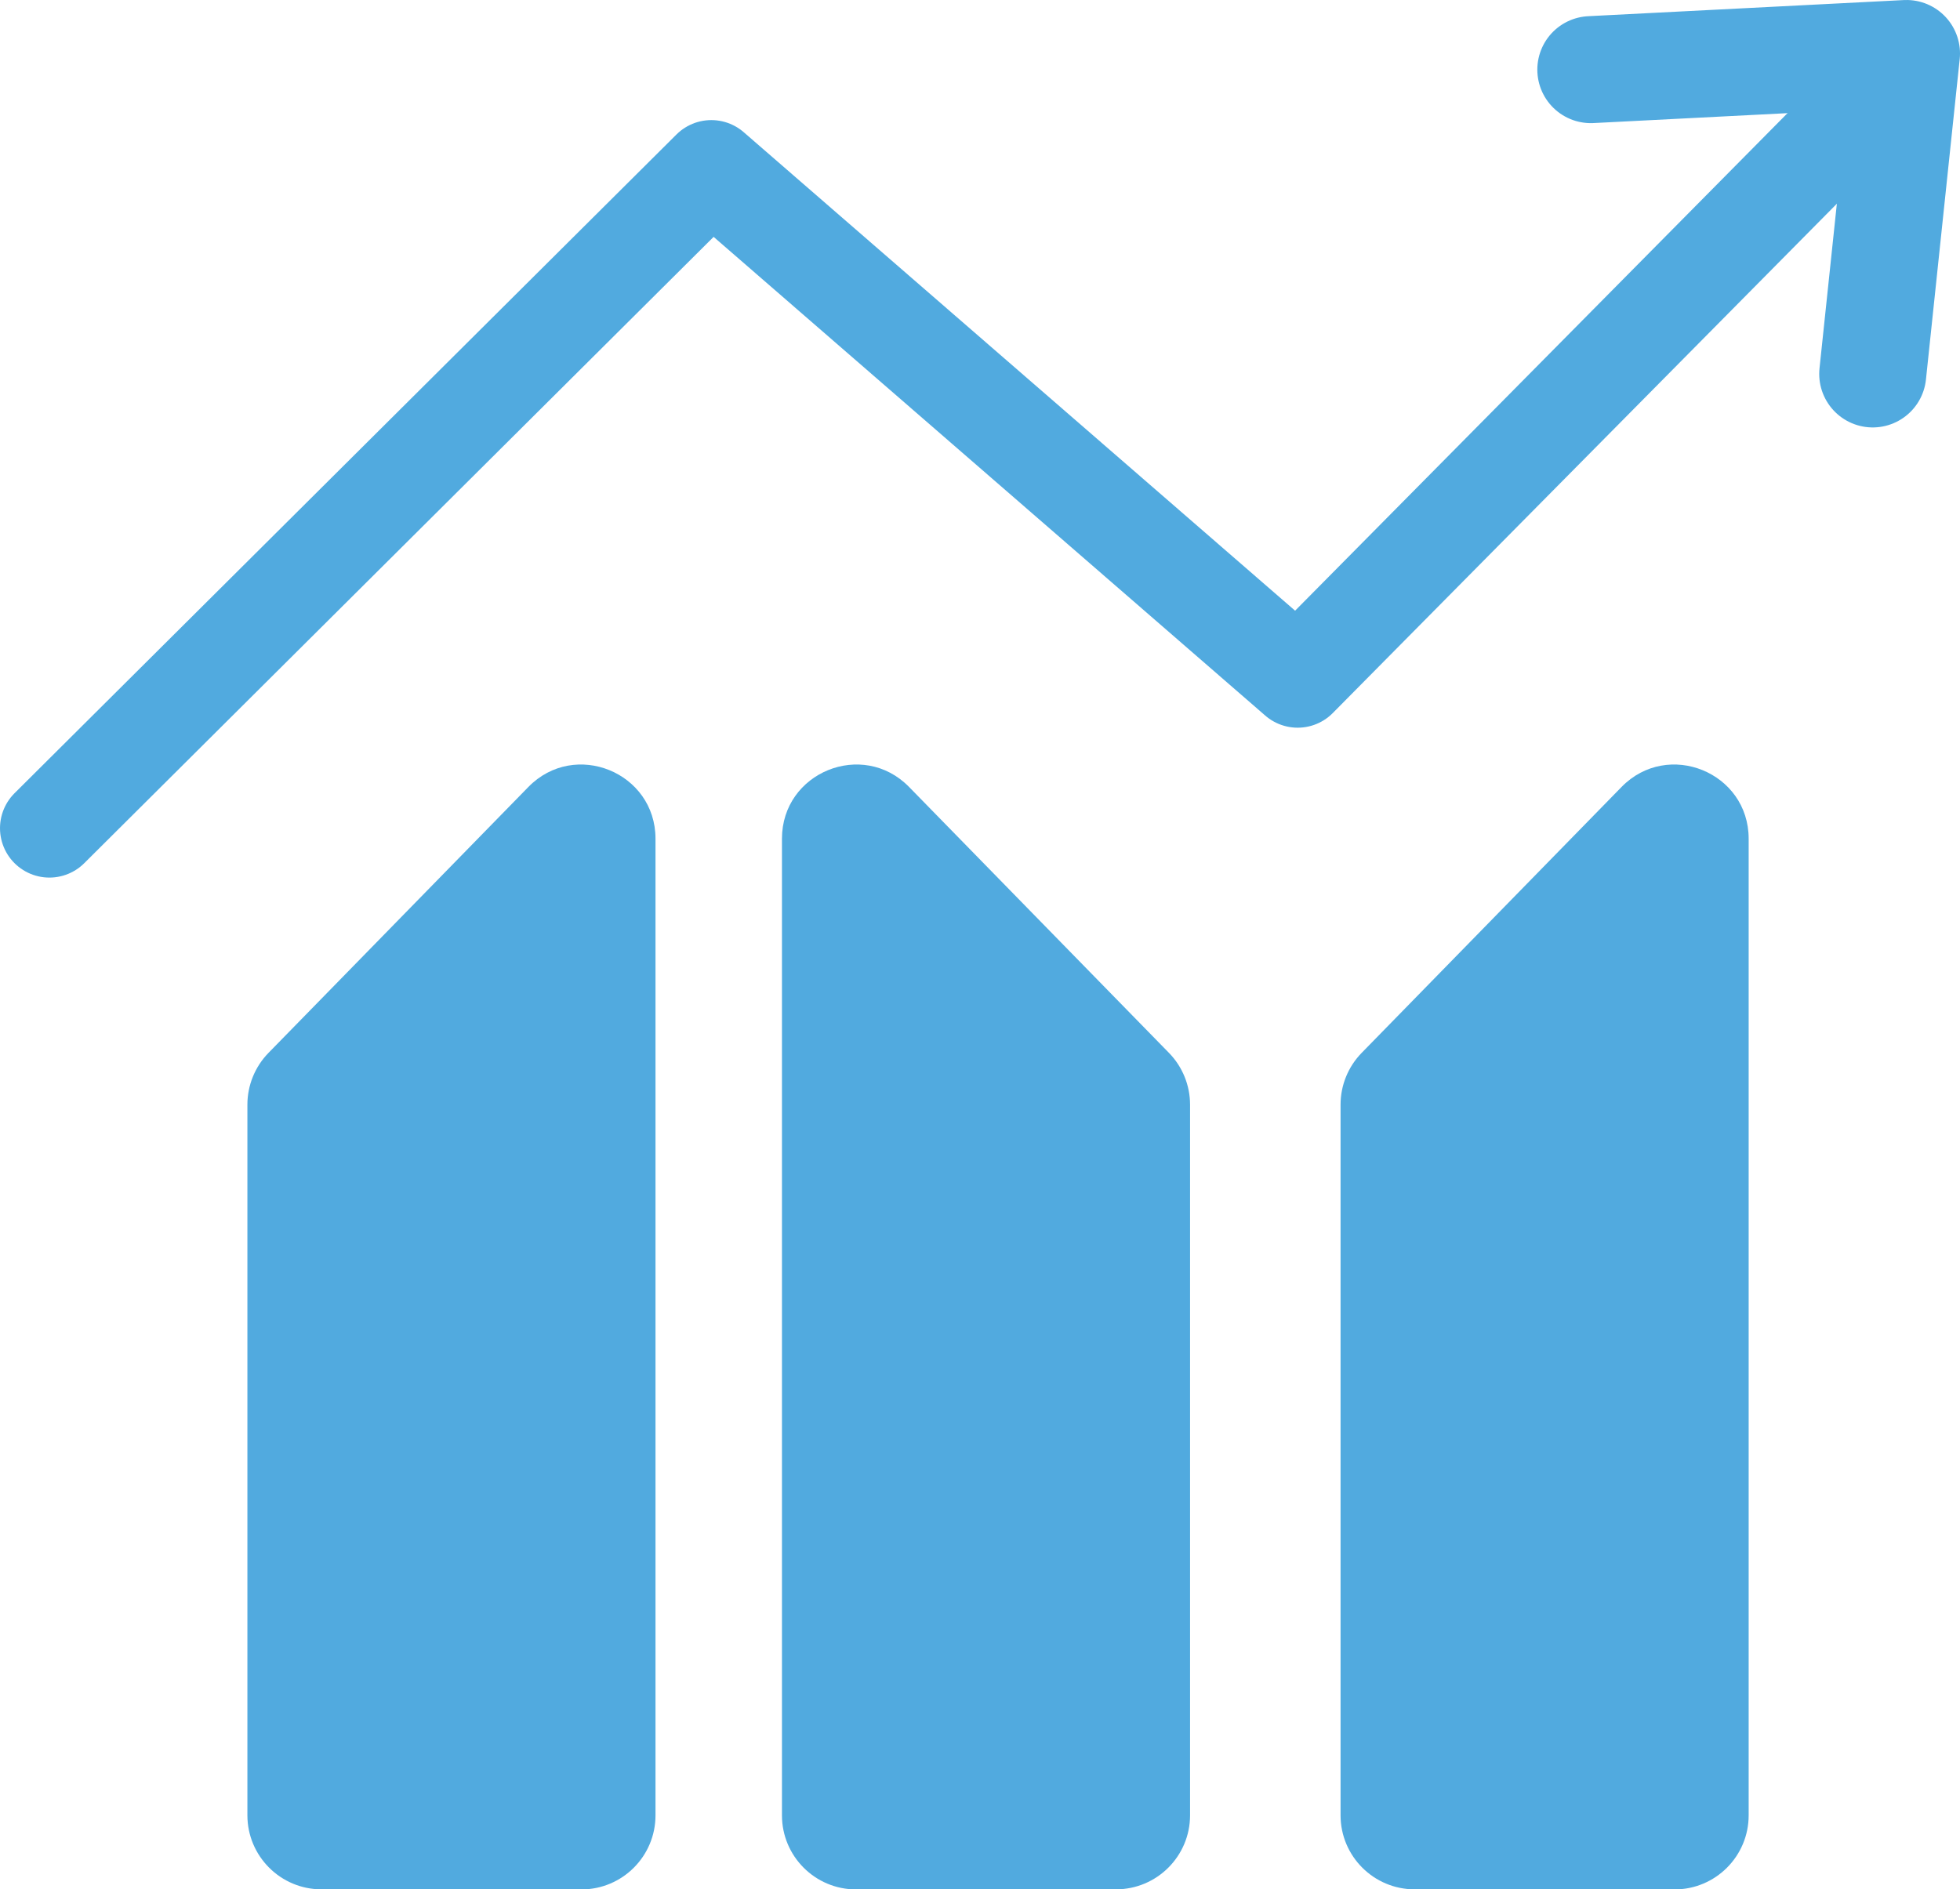
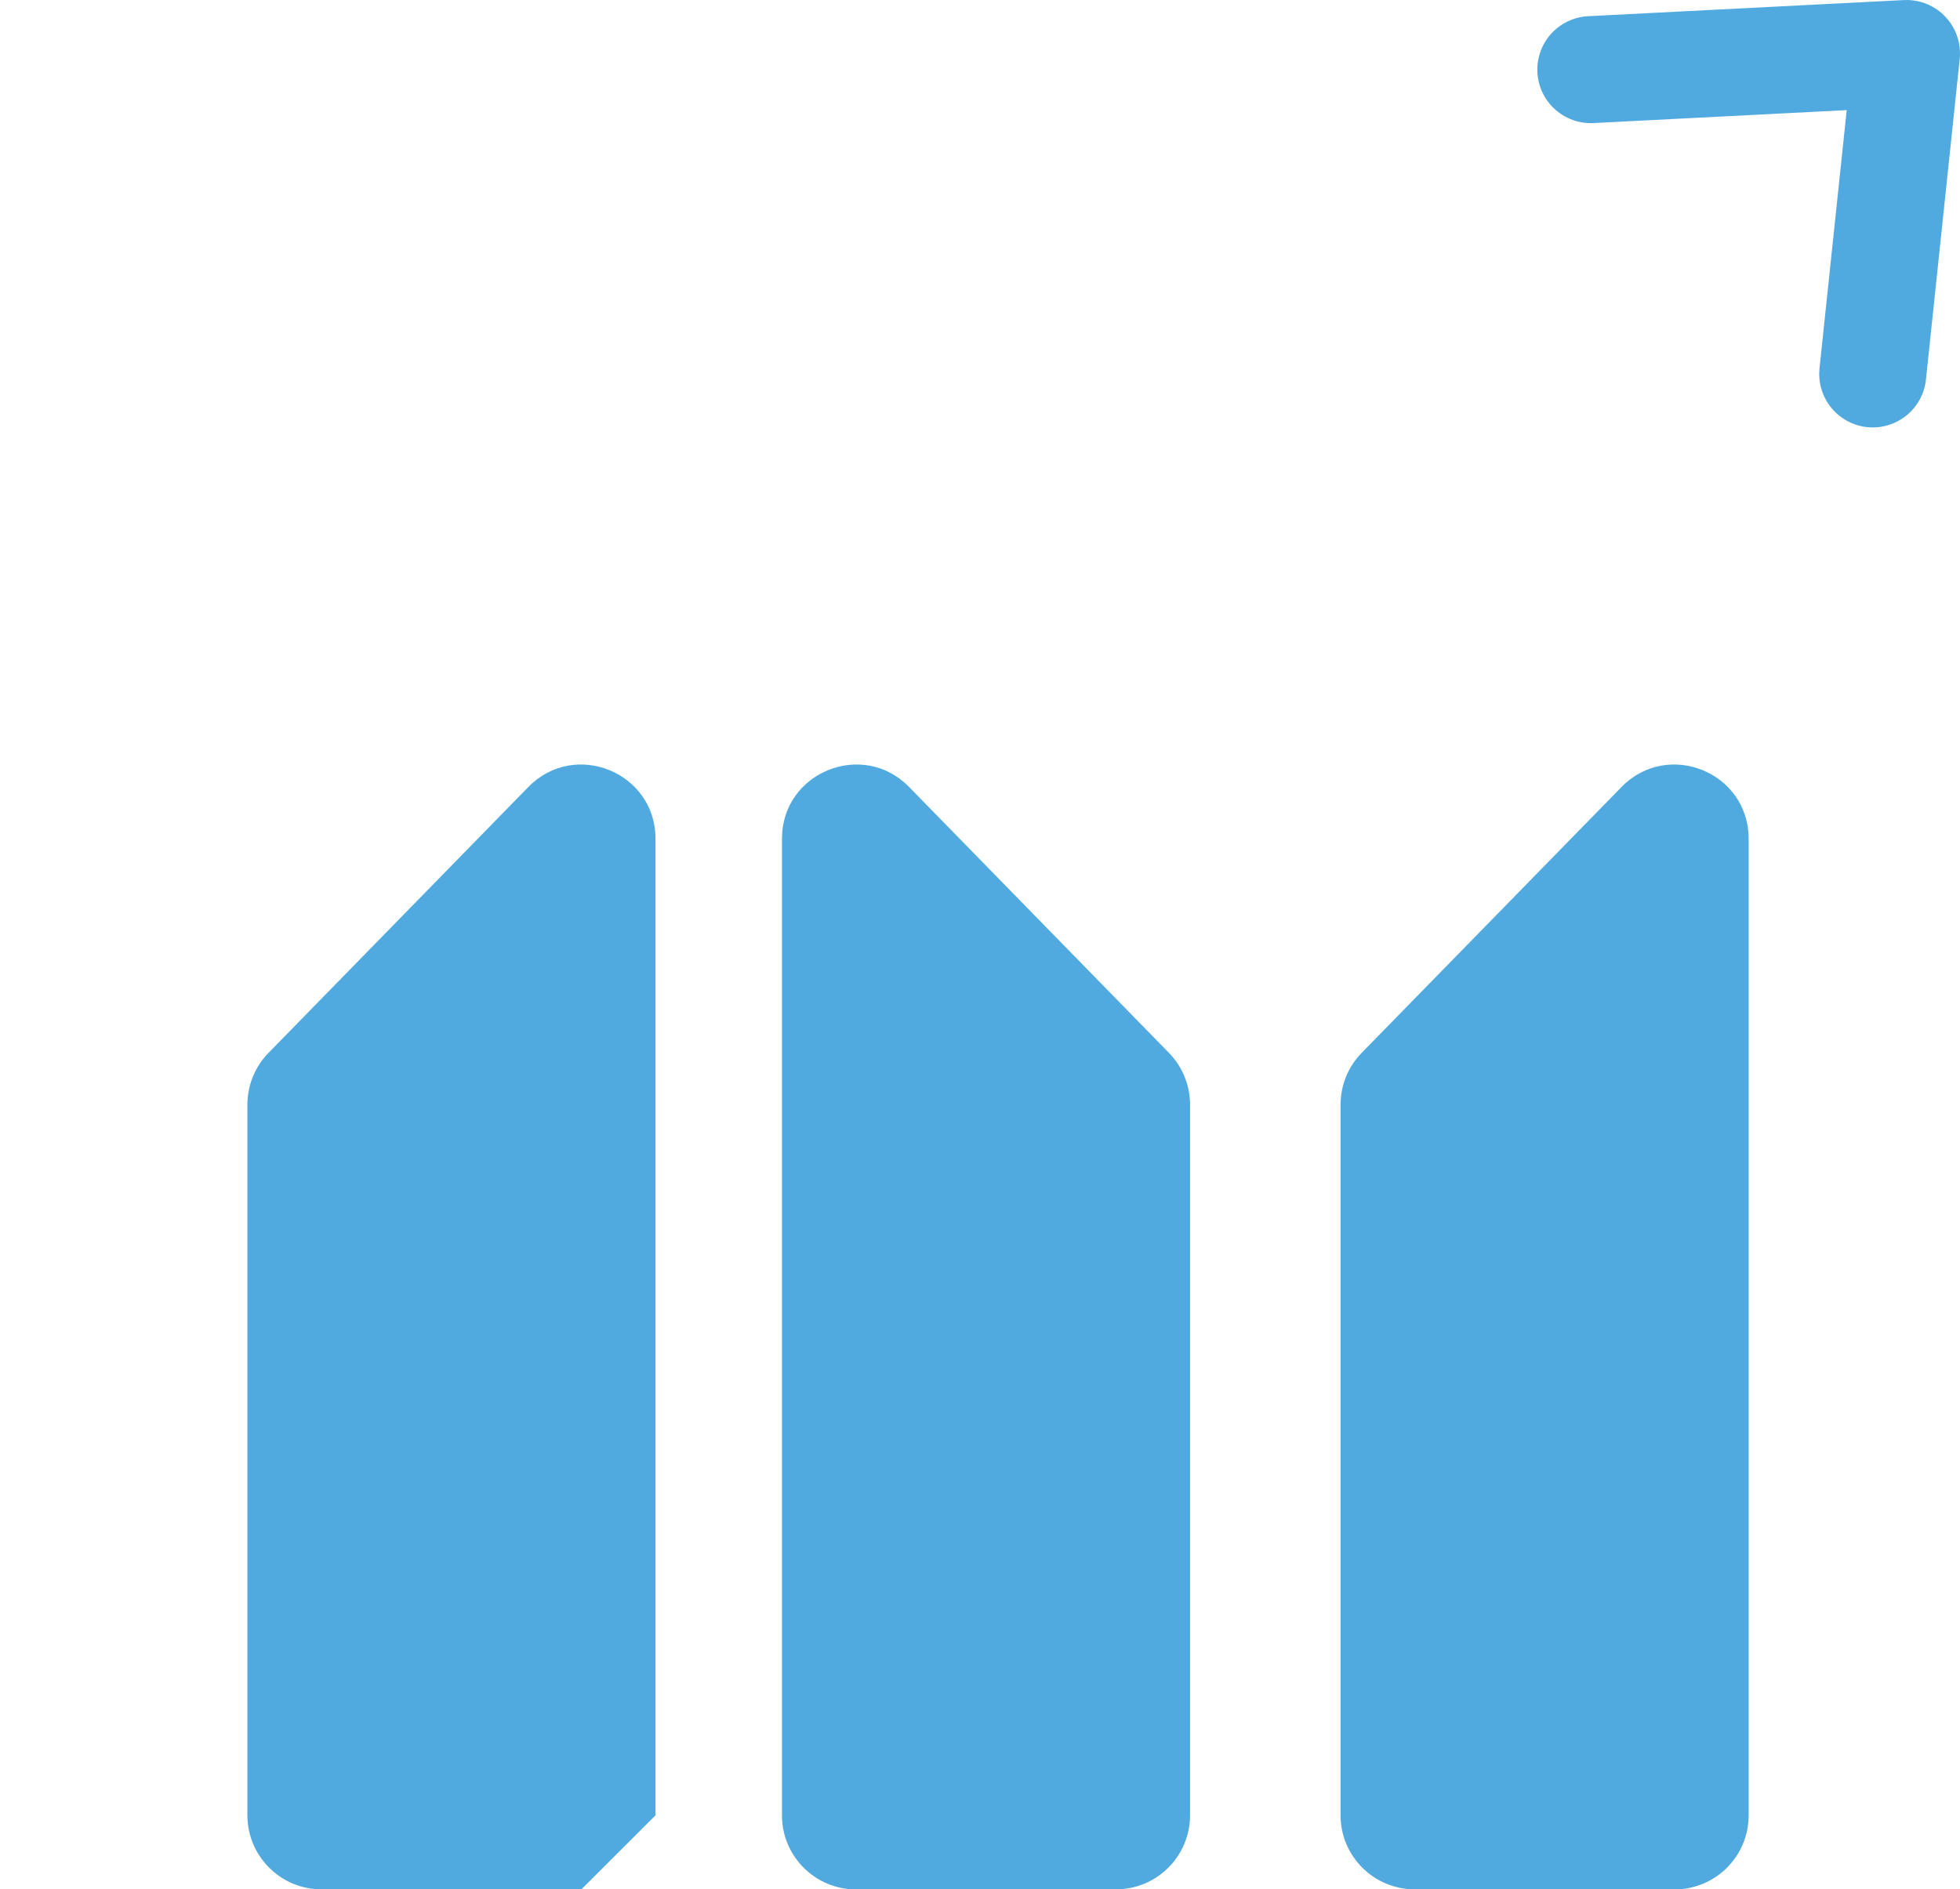
<svg xmlns="http://www.w3.org/2000/svg" id="Layer_1" data-name="Layer 1" viewBox="0 0 238.07 229.54">
  <defs>
    <style>
      .cls-1 {
        fill: #51aadf;
      }

      .cls-2 {
        stroke-width: 13px;
      }

      .cls-2, .cls-3 {
        fill: none;
        stroke: #51aadf;
        stroke-linecap: round;
        stroke-linejoin: round;
      }

      .cls-3 {
        stroke-width: 12px;
      }
    </style>
  </defs>
-   <polyline class="cls-3" points="6 100.62 86.4 20.59 157.62 82.41 231.83 7.41" />
  <polyline class="cls-2" points="193.23 8.46 231.57 6.5 227.47 45.43" />
-   <path class="cls-1" d="m70.62,229.54h-31.57c-4.97,0-9-4.03-9-9v-86.33c0-2.35.92-4.61,2.56-6.29l31.57-32.31c5.64-5.77,15.44-1.78,15.44,6.29v118.65c0,4.97-4.03,9-9,9Z" />
+   <path class="cls-1" d="m70.62,229.54h-31.57c-4.97,0-9-4.03-9-9v-86.33c0-2.35.92-4.61,2.56-6.29l31.57-32.31c5.64-5.77,15.44-1.78,15.44,6.29v118.65Z" />
  <path class="cls-1" d="m103.98,229.54h31.57c4.97,0,9-4.03,9-9v-86.33c0-2.35-.92-4.61-2.56-6.29l-31.57-32.31c-5.64-5.77-15.44-1.78-15.44,6.29v118.65c0,4.97,4.03,9,9,9Z" />
  <path class="cls-1" d="m203.4,229.54h-31.57c-4.97,0-9-4.03-9-9v-86.33c0-2.35.92-4.61,2.56-6.29l31.57-32.31c5.64-5.77,15.44-1.78,15.44,6.29v118.65c0,4.97-4.03,9-9,9Z" />
</svg>